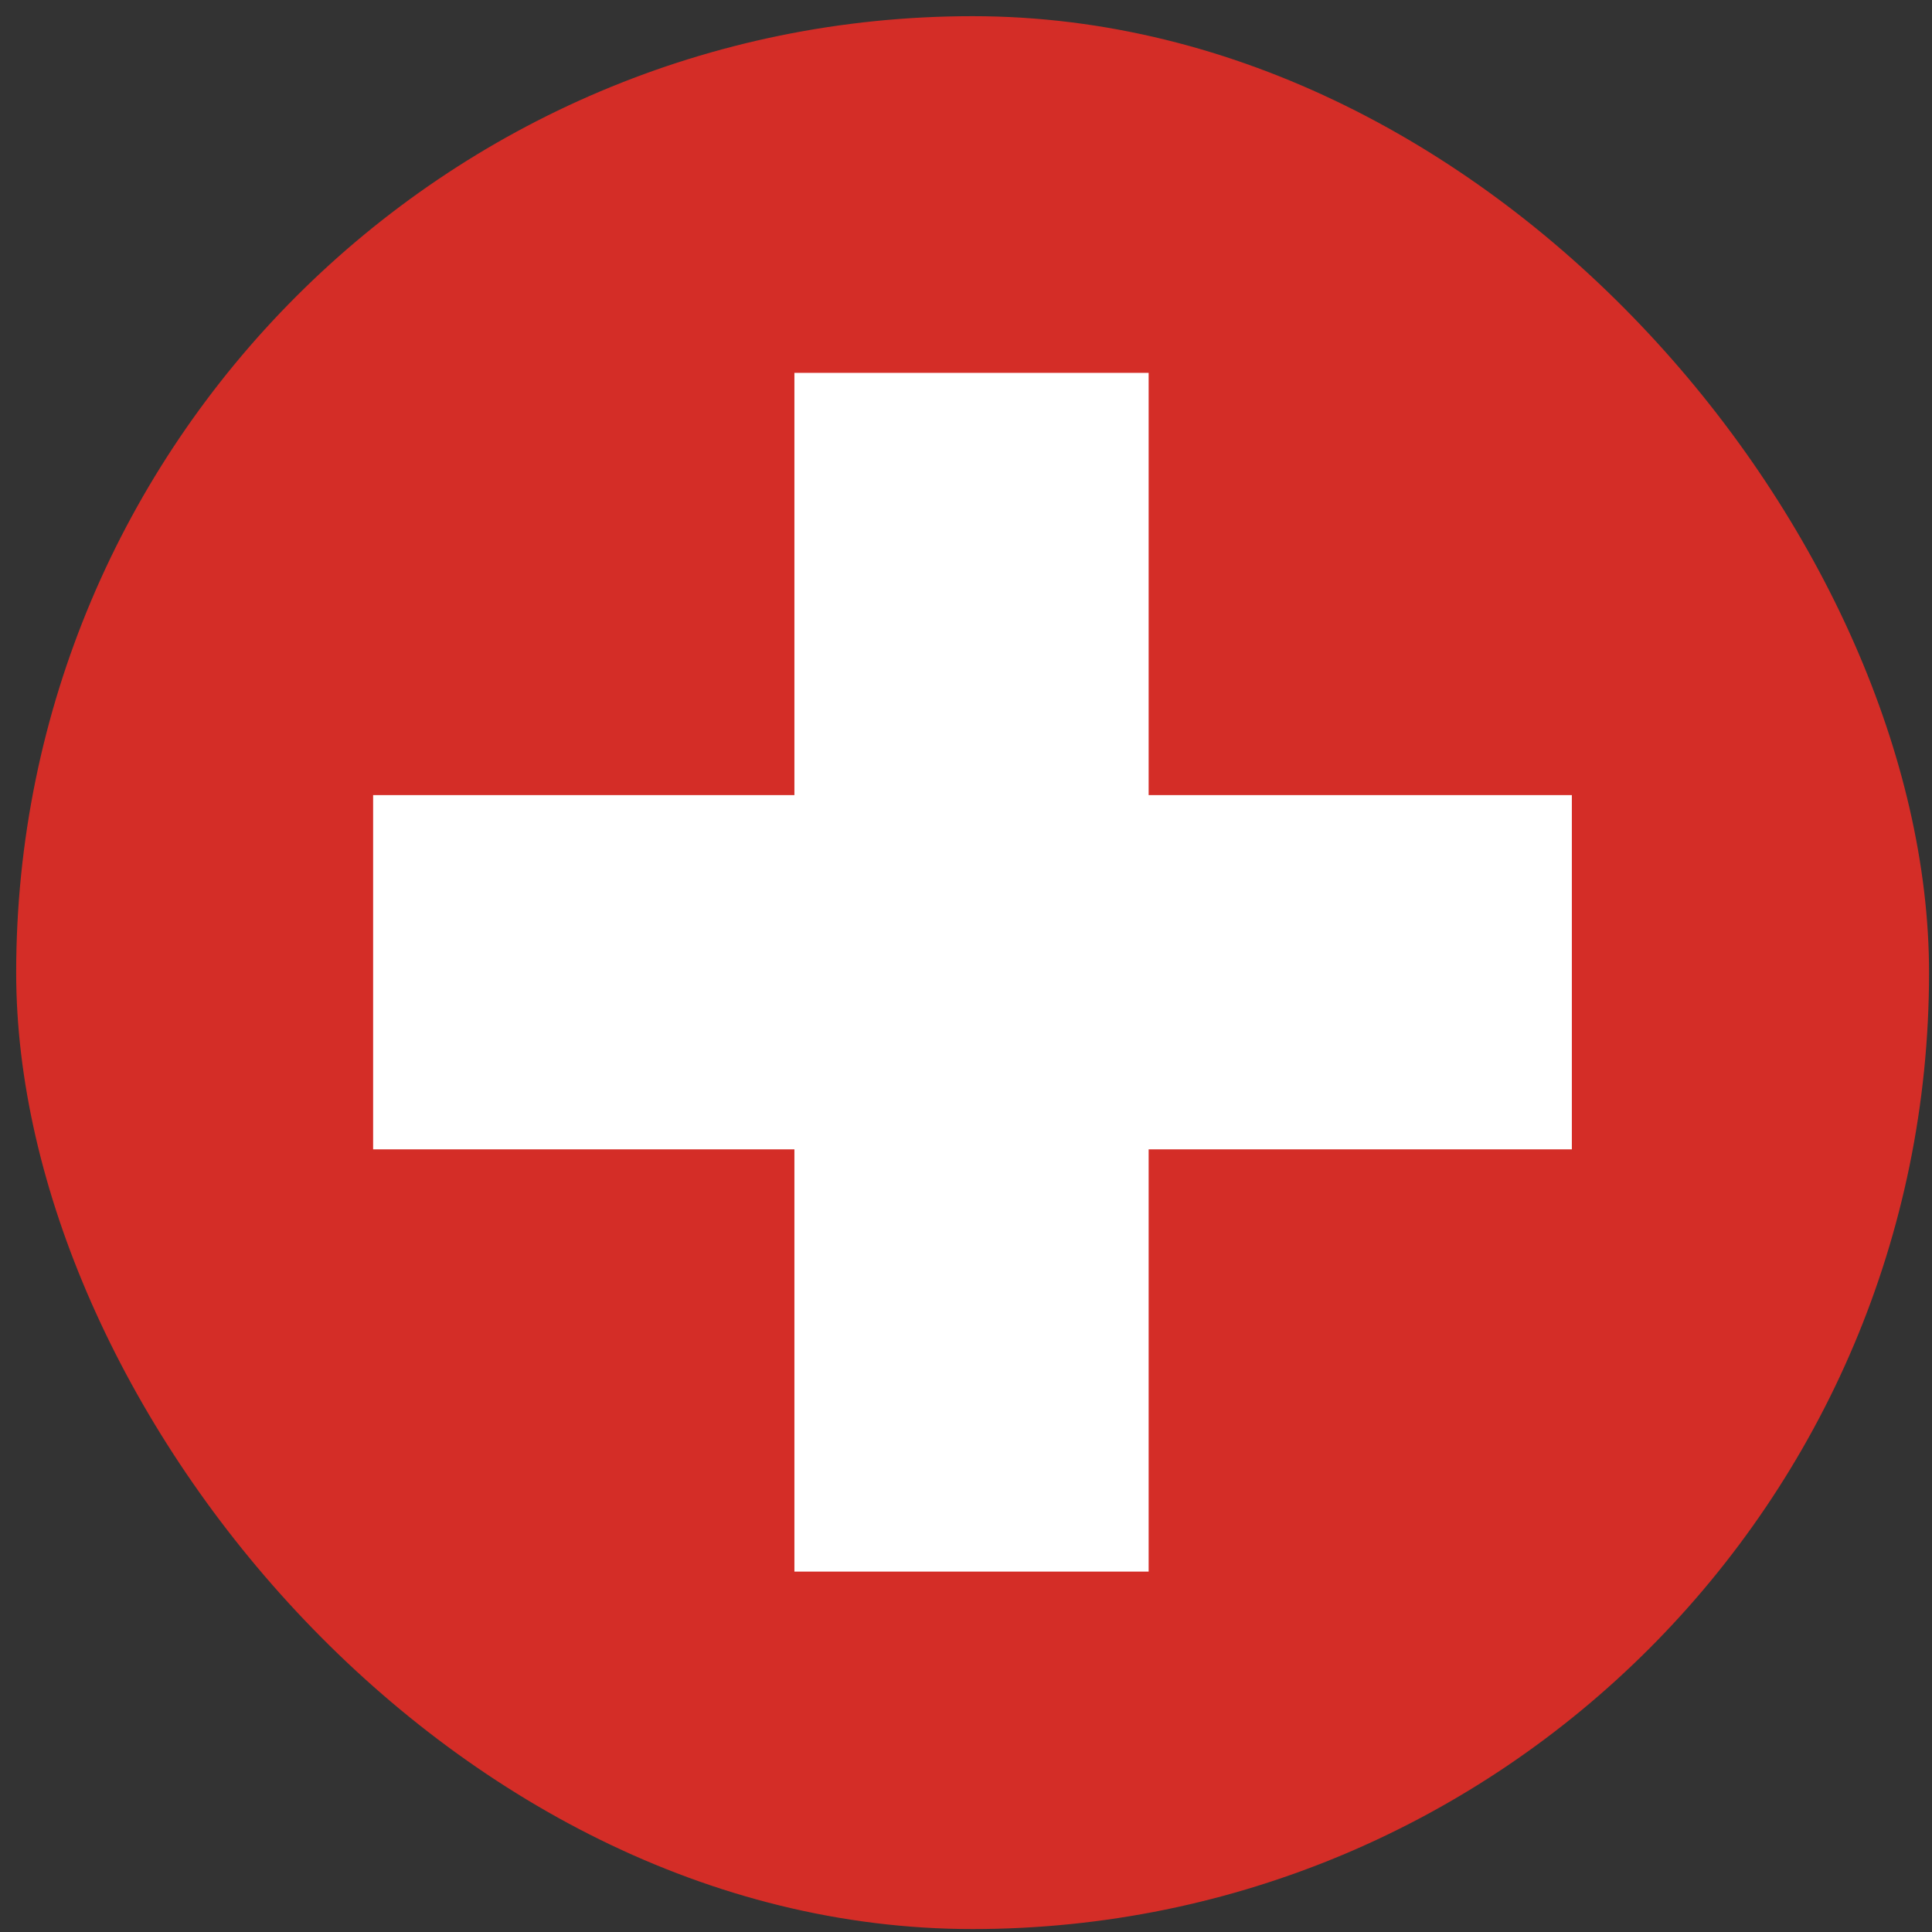
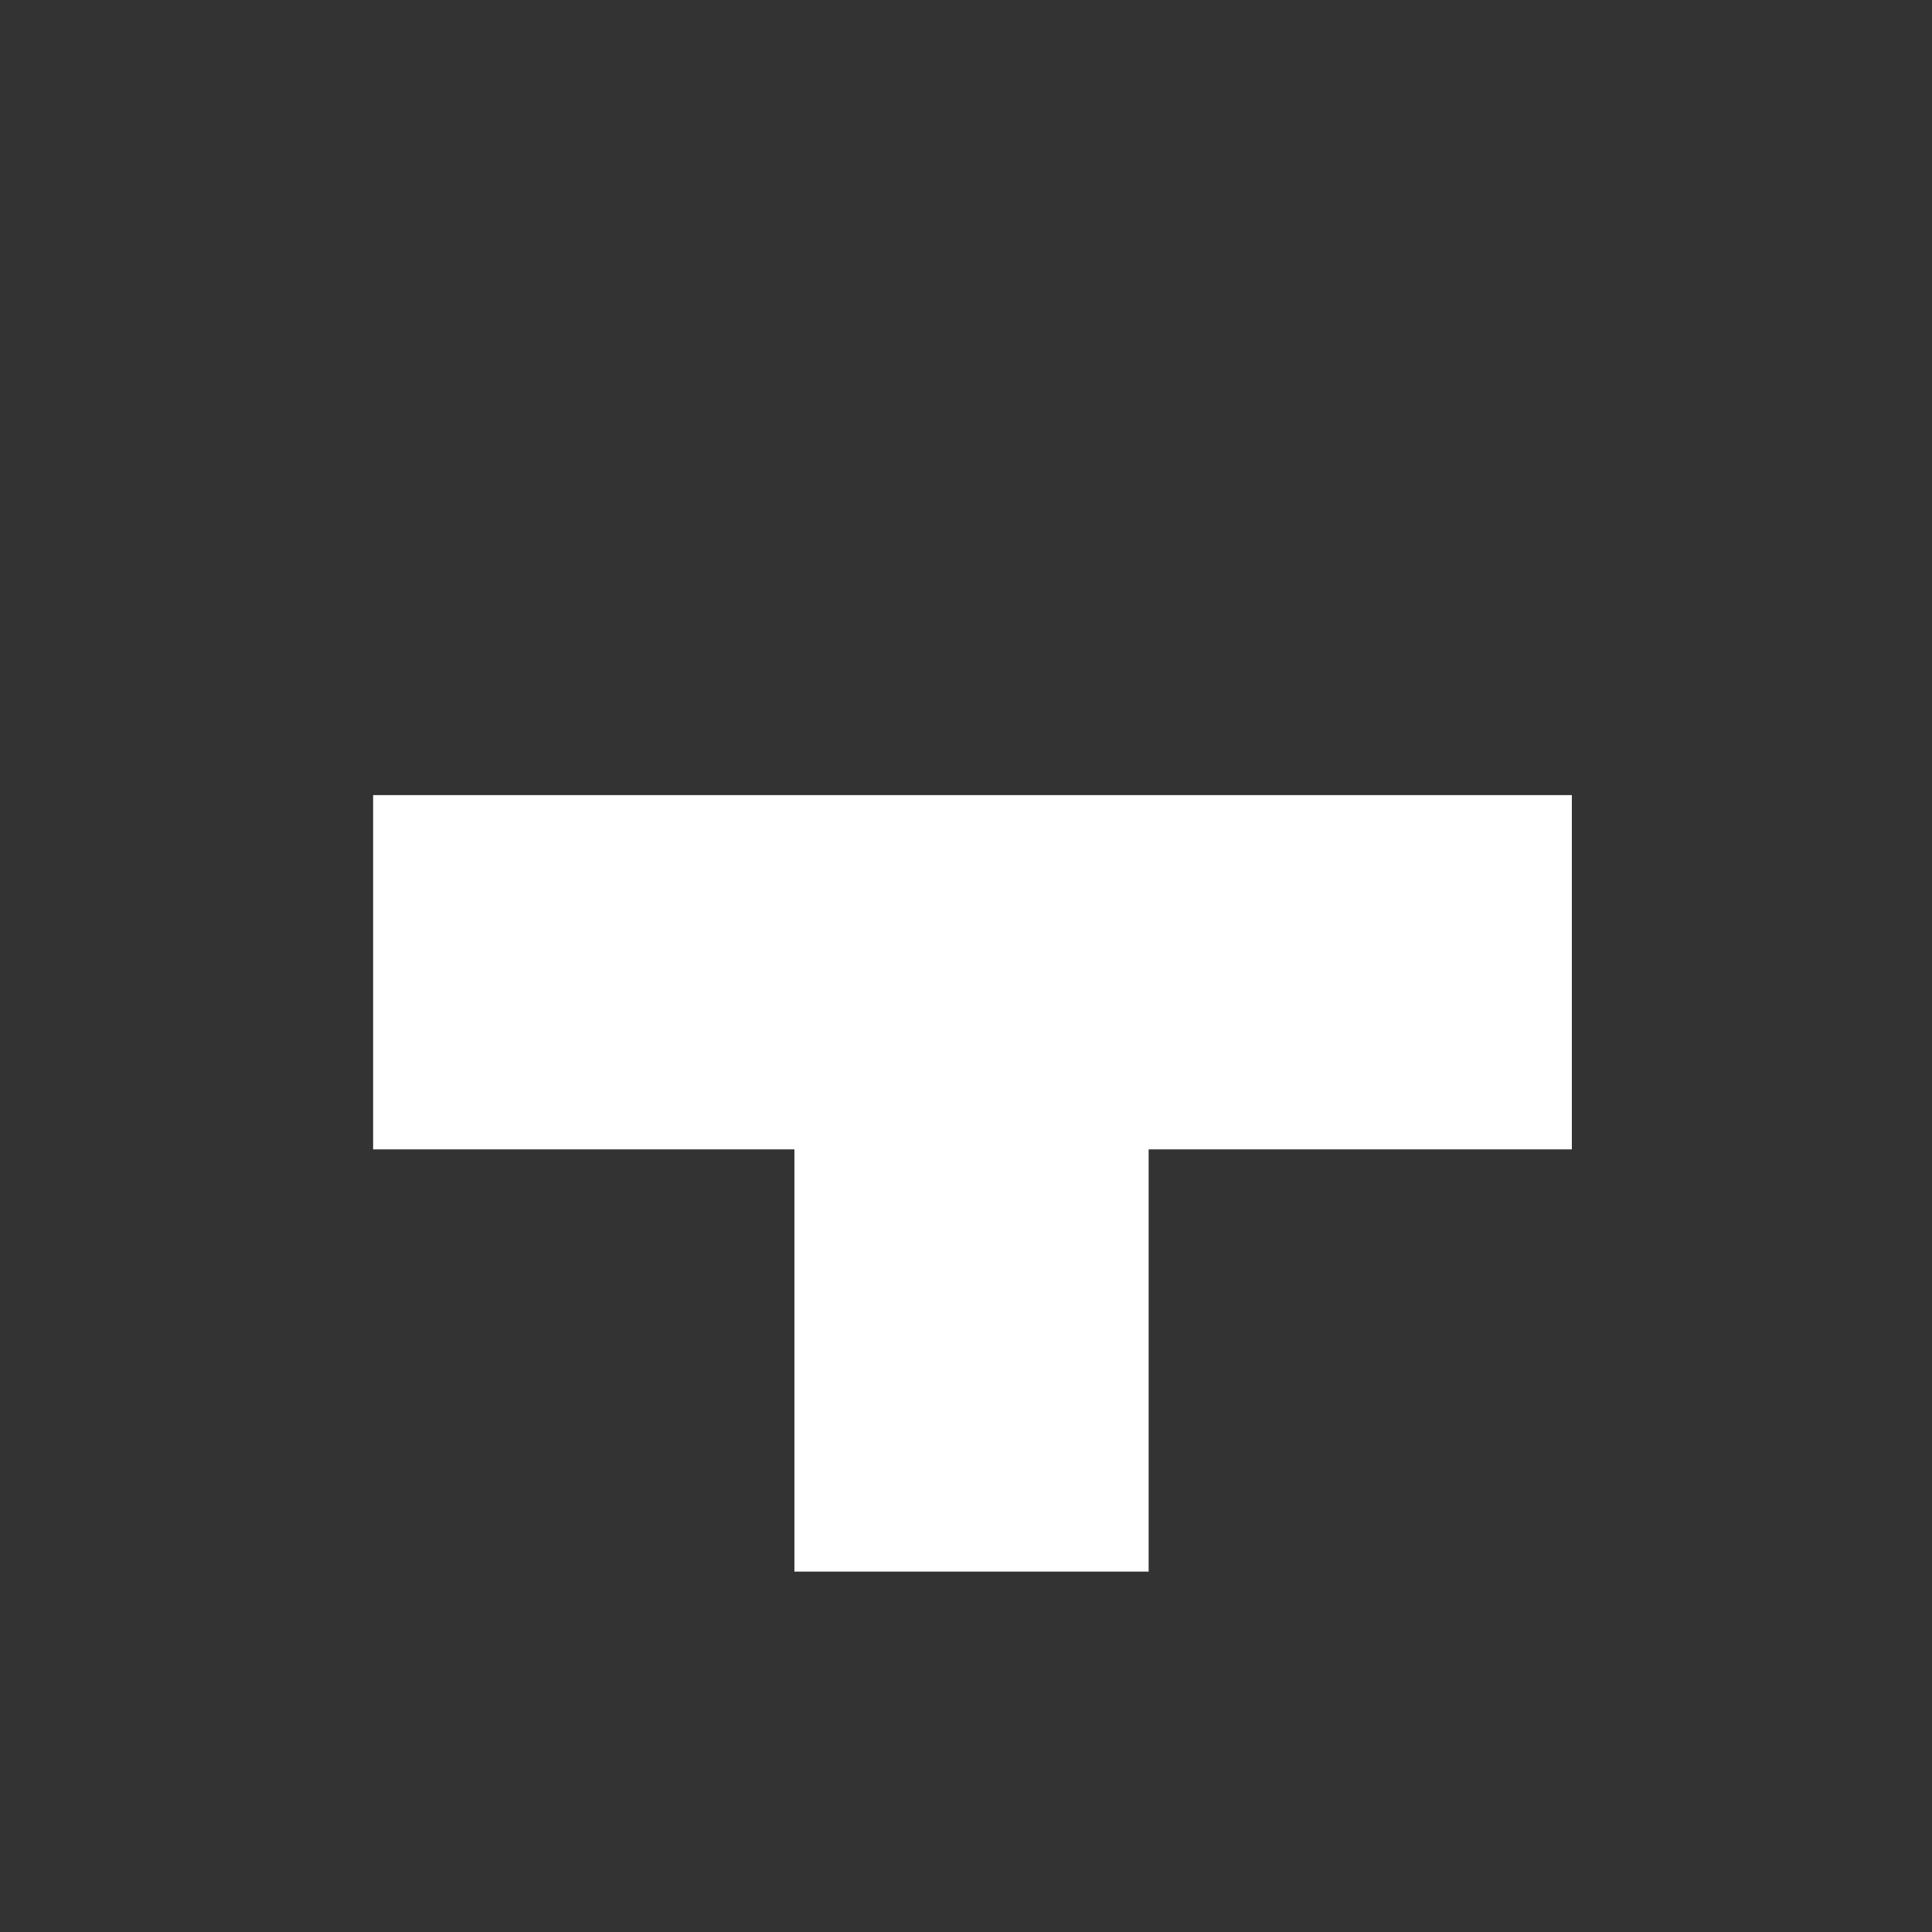
<svg xmlns="http://www.w3.org/2000/svg" width="101" height="101" viewBox="0 0 101 101" fill="none">
  <rect x="0" y="0" width="101" height="101" fill="#333333" stroke="none" />
-   <rect x="0.846" y="0.846" width="100" height="100" rx="50" fill="#D42D27" />
-   <path d="M82.172 41.566H60.048V19.492H41.53V41.566H19.506V60.085H41.53V82.159H60.048V60.085H82.172V41.566Z" fill="white" />
+   <path d="M82.172 41.566H60.048V19.492V41.566H19.506V60.085H41.53V82.159H60.048V60.085H82.172V41.566Z" fill="white" />
</svg>